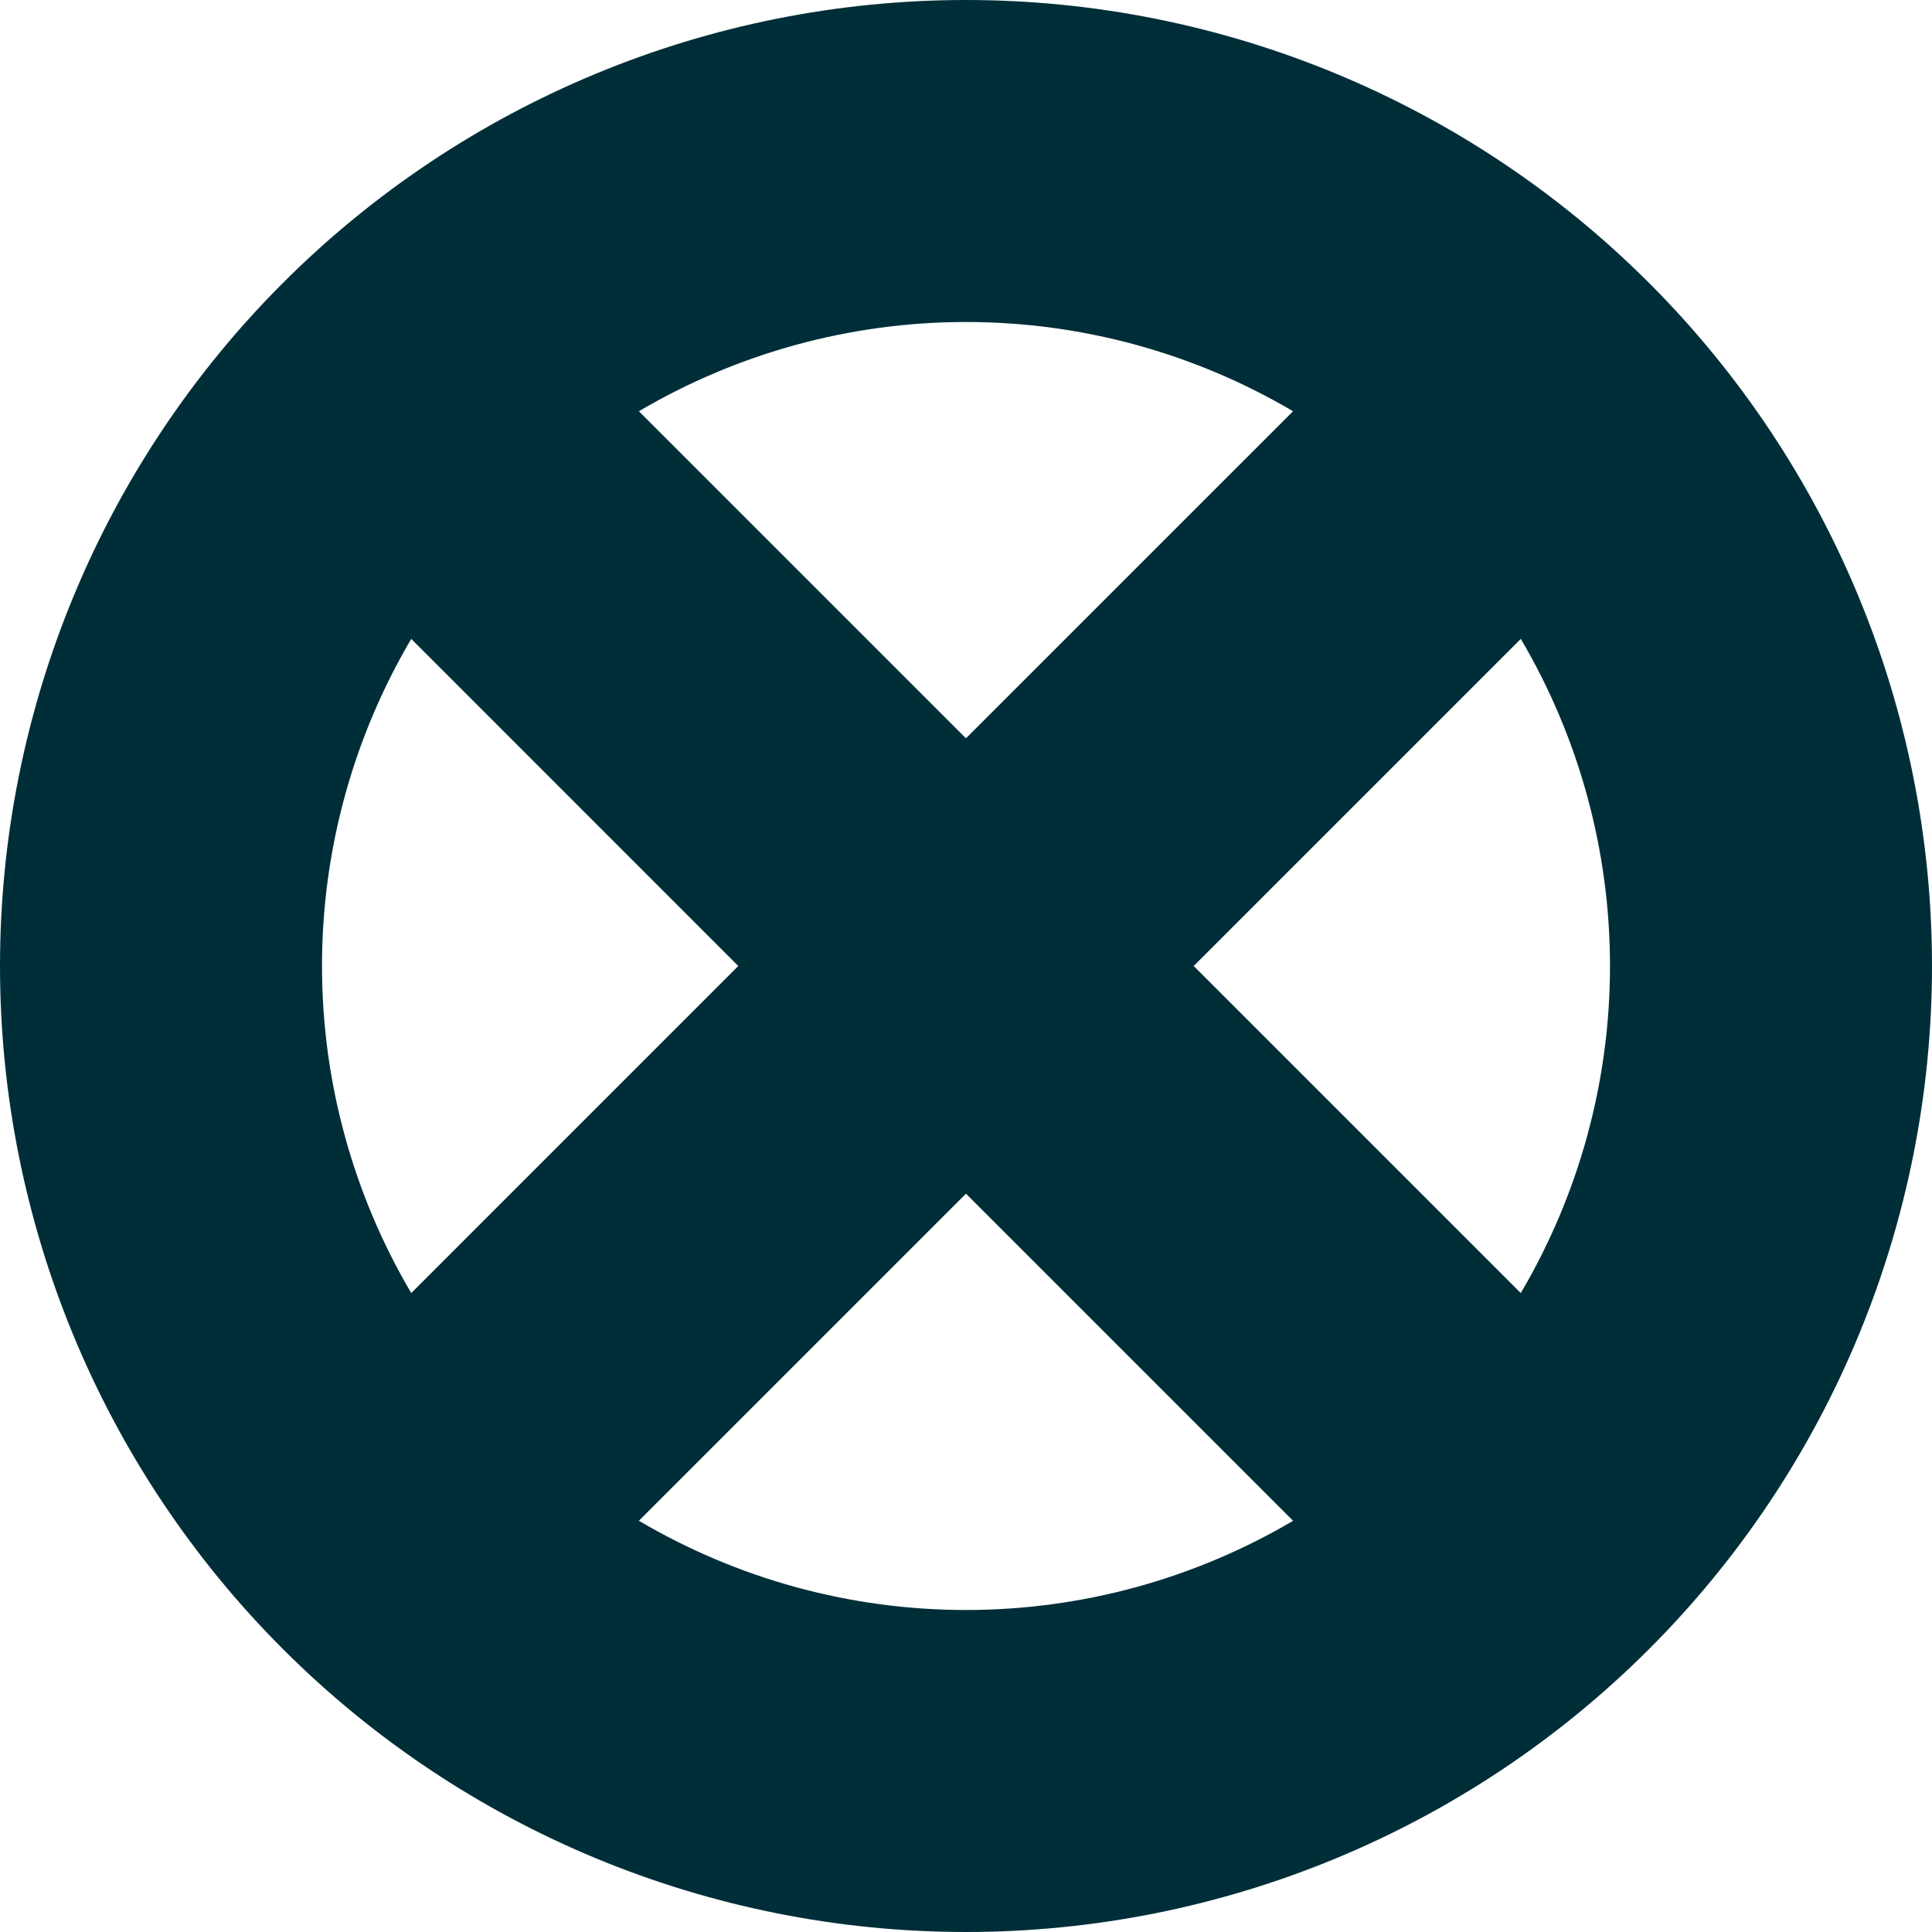
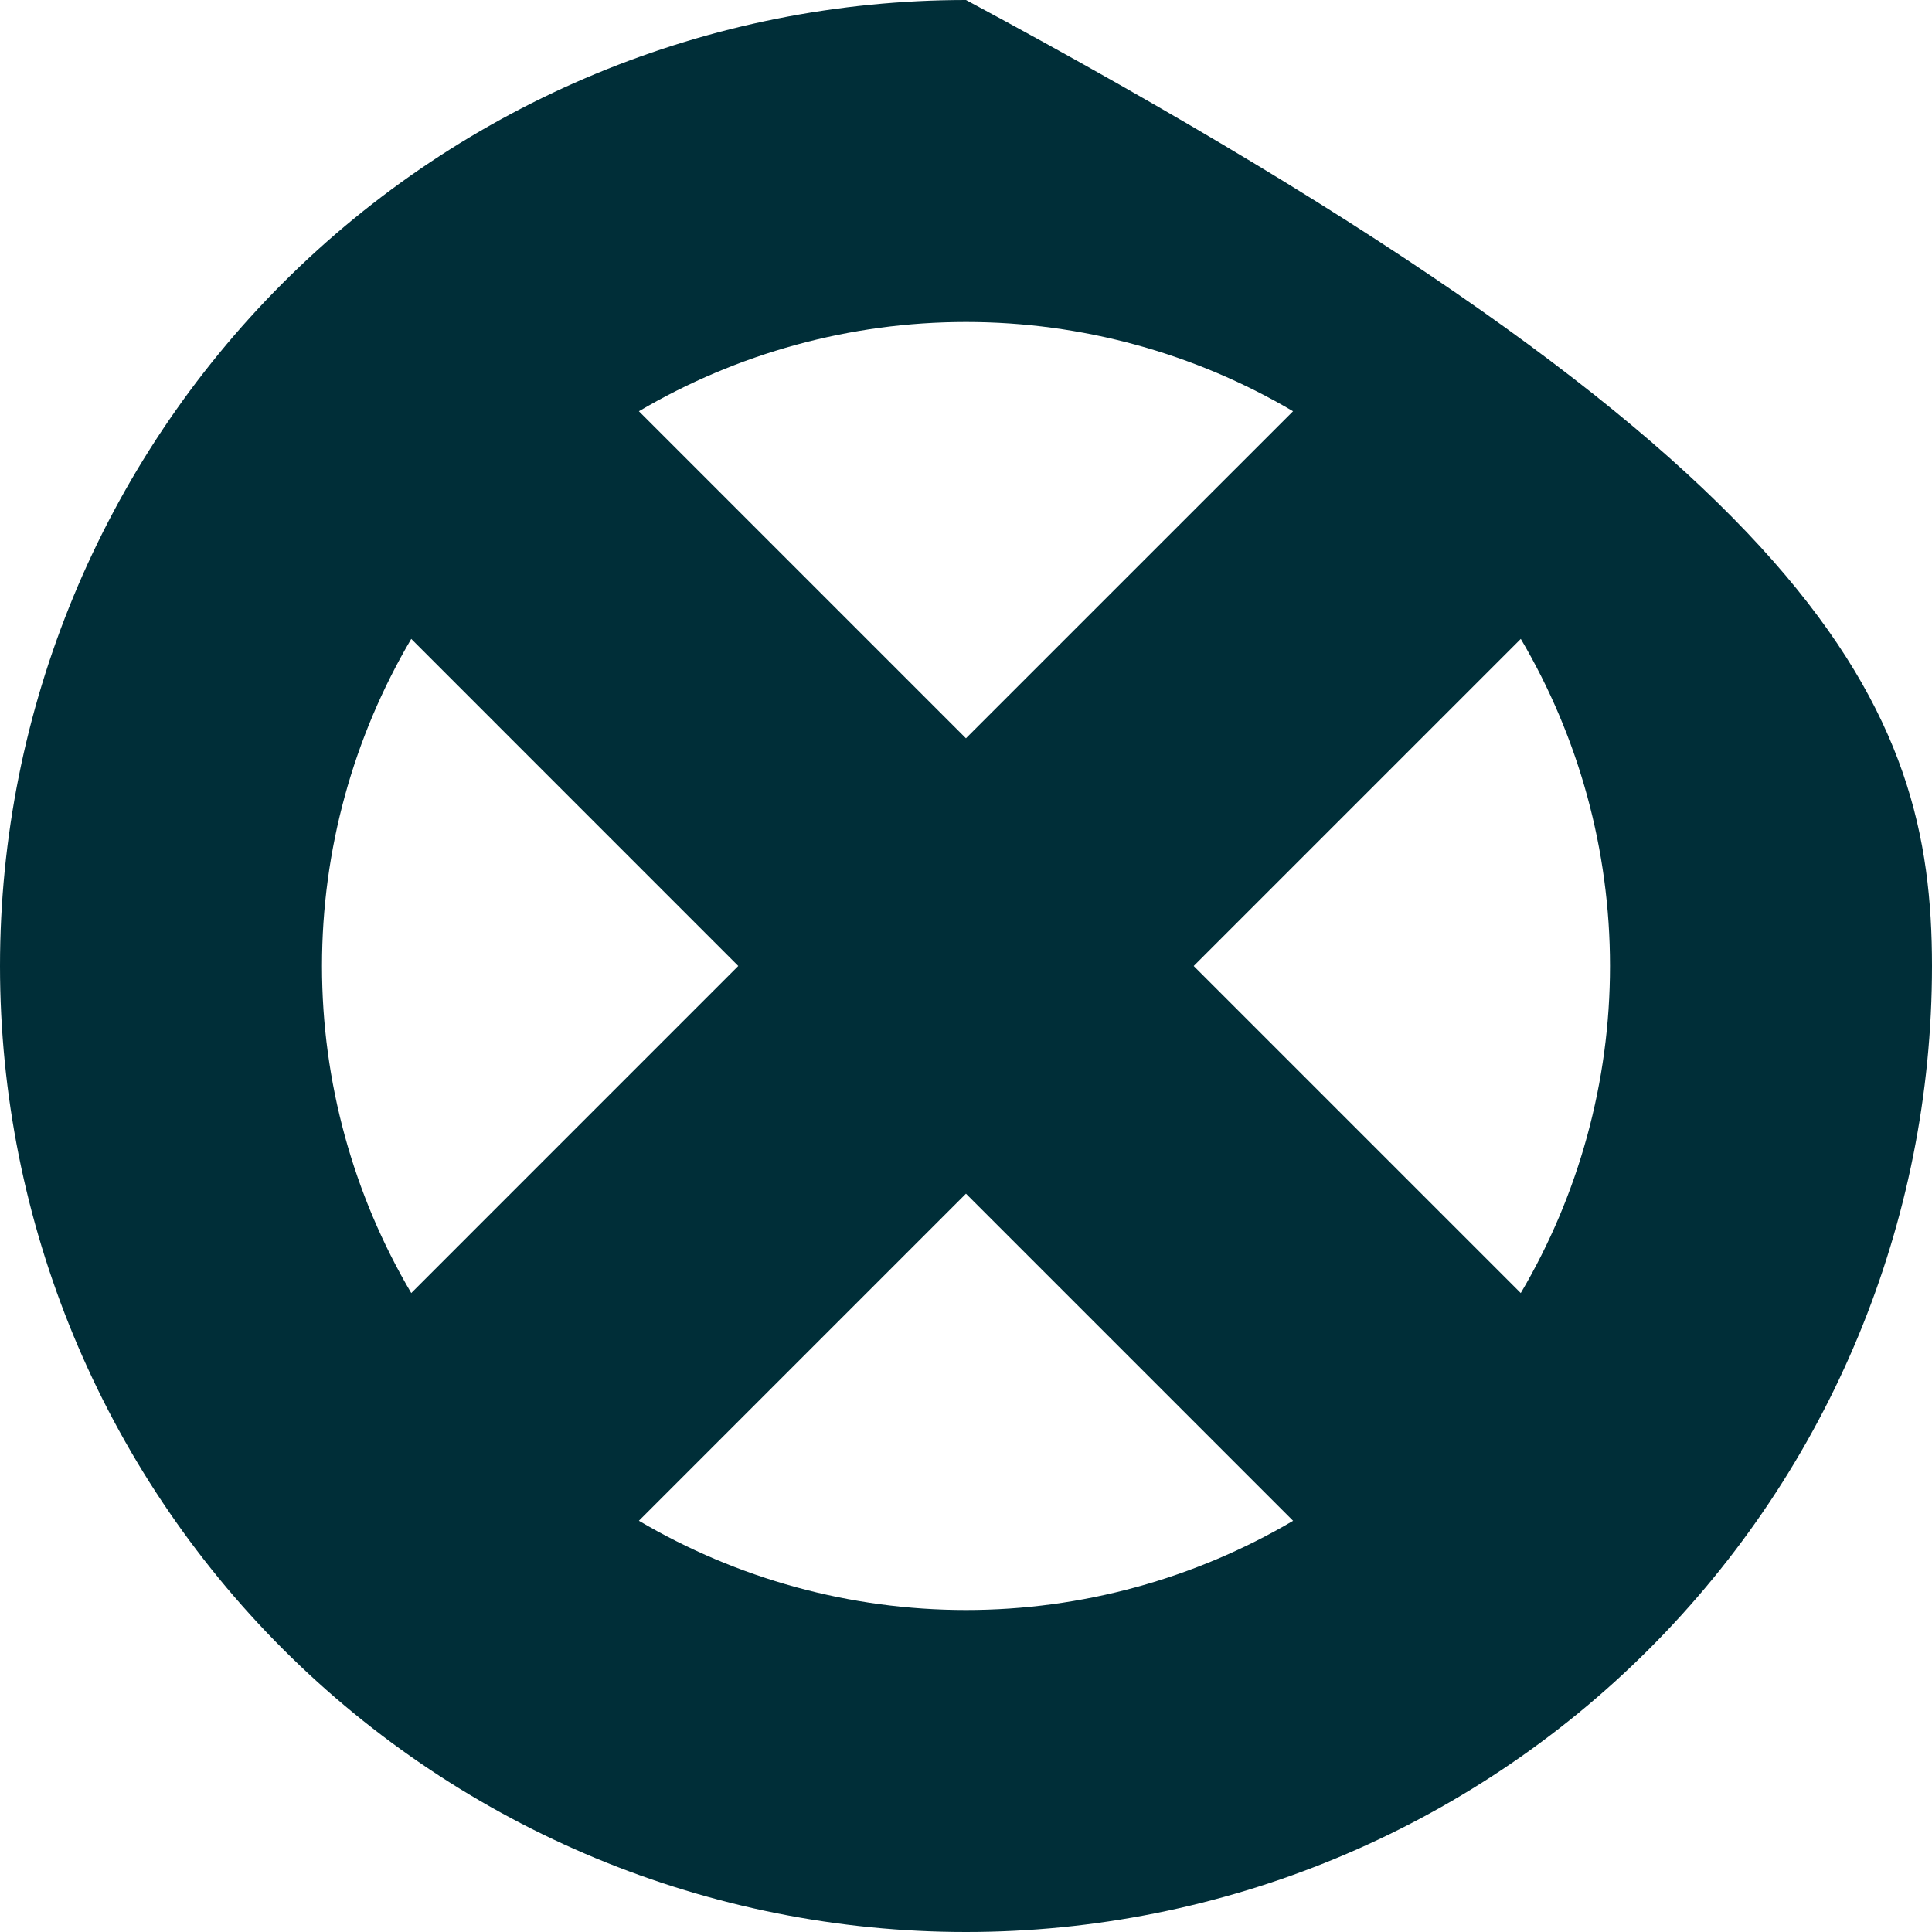
<svg xmlns="http://www.w3.org/2000/svg" fill="none" viewBox="0 0 36 36" id="Block-2--Streamline-Sharp" height="36" width="36">
  <desc>
    Block 2 Streamline Icon: https://streamlinehq.com
  </desc>
  <g id="Solid/01-Interface-Essential/27-Add-Remove-Delete/block-2--remove-circle-garbage-trash-delete-cross-x">
-     <path id="Union" fill="#002e38" fill-rule="evenodd" d="M5.272 5.272C8.648 1.896 13.226 0 18 0s9.352 1.896 12.728 5.272C34.104 8.648 36 13.226 36 18s-1.896 9.352 -5.272 12.728C27.352 34.104 22.774 36 18 36c-4.774 0 -9.352 -1.896 -12.728 -5.272C1.896 27.352 0 22.774 0 18c0 -4.774 1.896 -9.352 5.272 -12.728Zm6.633 2.391 6.094 6.094 6.095 -6.094C22.263 6.583 20.162 6 18 6c-2.162 0 -4.263 0.583 -6.095 1.663Zm1.852 10.337L7.663 11.905C6.583 13.737 6 15.838 6 18c0 2.162 0.583 4.263 1.663 6.094l6.094 -6.095Zm4.243 4.243 6.095 6.095C22.263 29.417 20.162 30 18 30c-2.162 0 -4.264 -0.583 -6.095 -1.663l6.095 -6.095Zm10.338 1.852 -6.095 -6.095 6.095 -6.095C29.417 13.736 30 15.838 30 18c0 2.162 -0.583 4.263 -1.663 6.095Z" clip-rule="evenodd" stroke-width="1.5" />
+     <path id="Union" fill="#002e38" fill-rule="evenodd" d="M5.272 5.272C8.648 1.896 13.226 0 18 0C34.104 8.648 36 13.226 36 18s-1.896 9.352 -5.272 12.728C27.352 34.104 22.774 36 18 36c-4.774 0 -9.352 -1.896 -12.728 -5.272C1.896 27.352 0 22.774 0 18c0 -4.774 1.896 -9.352 5.272 -12.728Zm6.633 2.391 6.094 6.094 6.095 -6.094C22.263 6.583 20.162 6 18 6c-2.162 0 -4.263 0.583 -6.095 1.663Zm1.852 10.337L7.663 11.905C6.583 13.737 6 15.838 6 18c0 2.162 0.583 4.263 1.663 6.094l6.094 -6.095Zm4.243 4.243 6.095 6.095C22.263 29.417 20.162 30 18 30c-2.162 0 -4.264 -0.583 -6.095 -1.663l6.095 -6.095Zm10.338 1.852 -6.095 -6.095 6.095 -6.095C29.417 13.736 30 15.838 30 18c0 2.162 -0.583 4.263 -1.663 6.095Z" clip-rule="evenodd" stroke-width="1.5" />
  </g>
</svg>